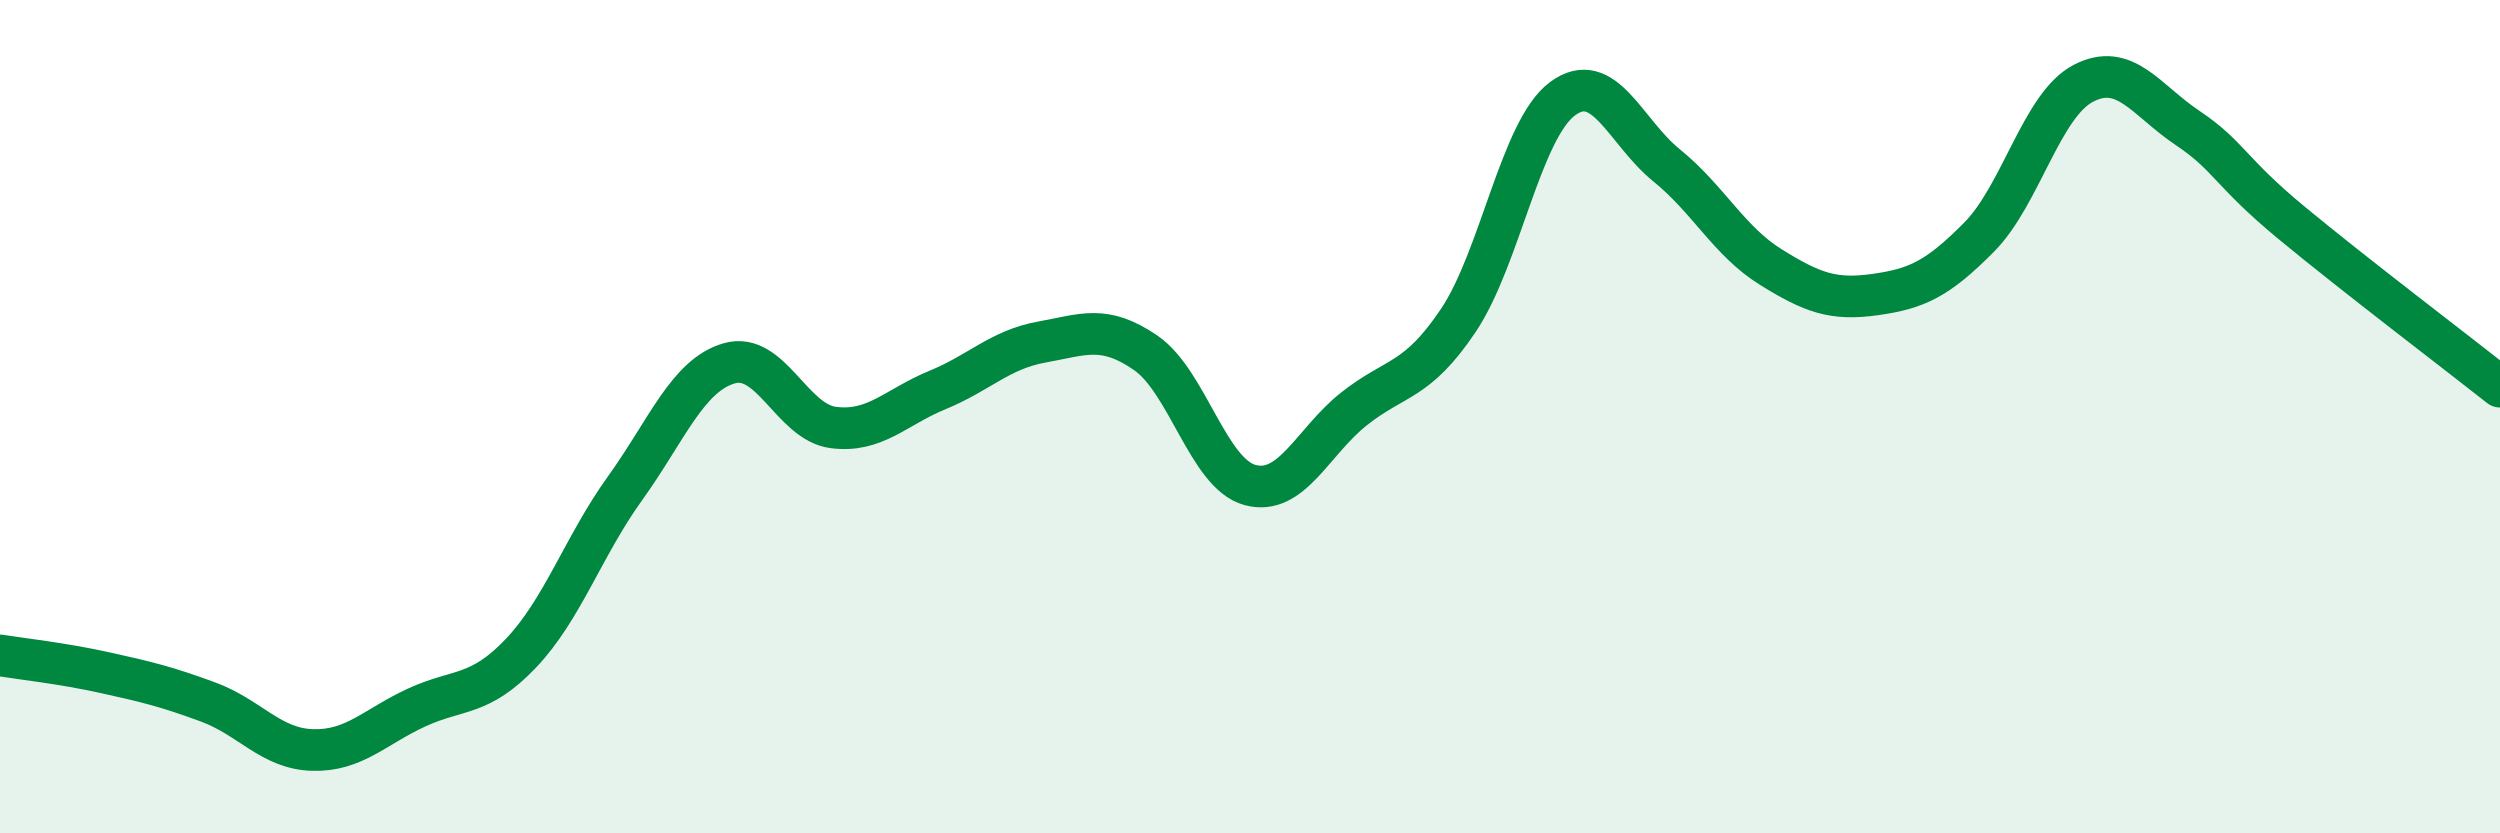
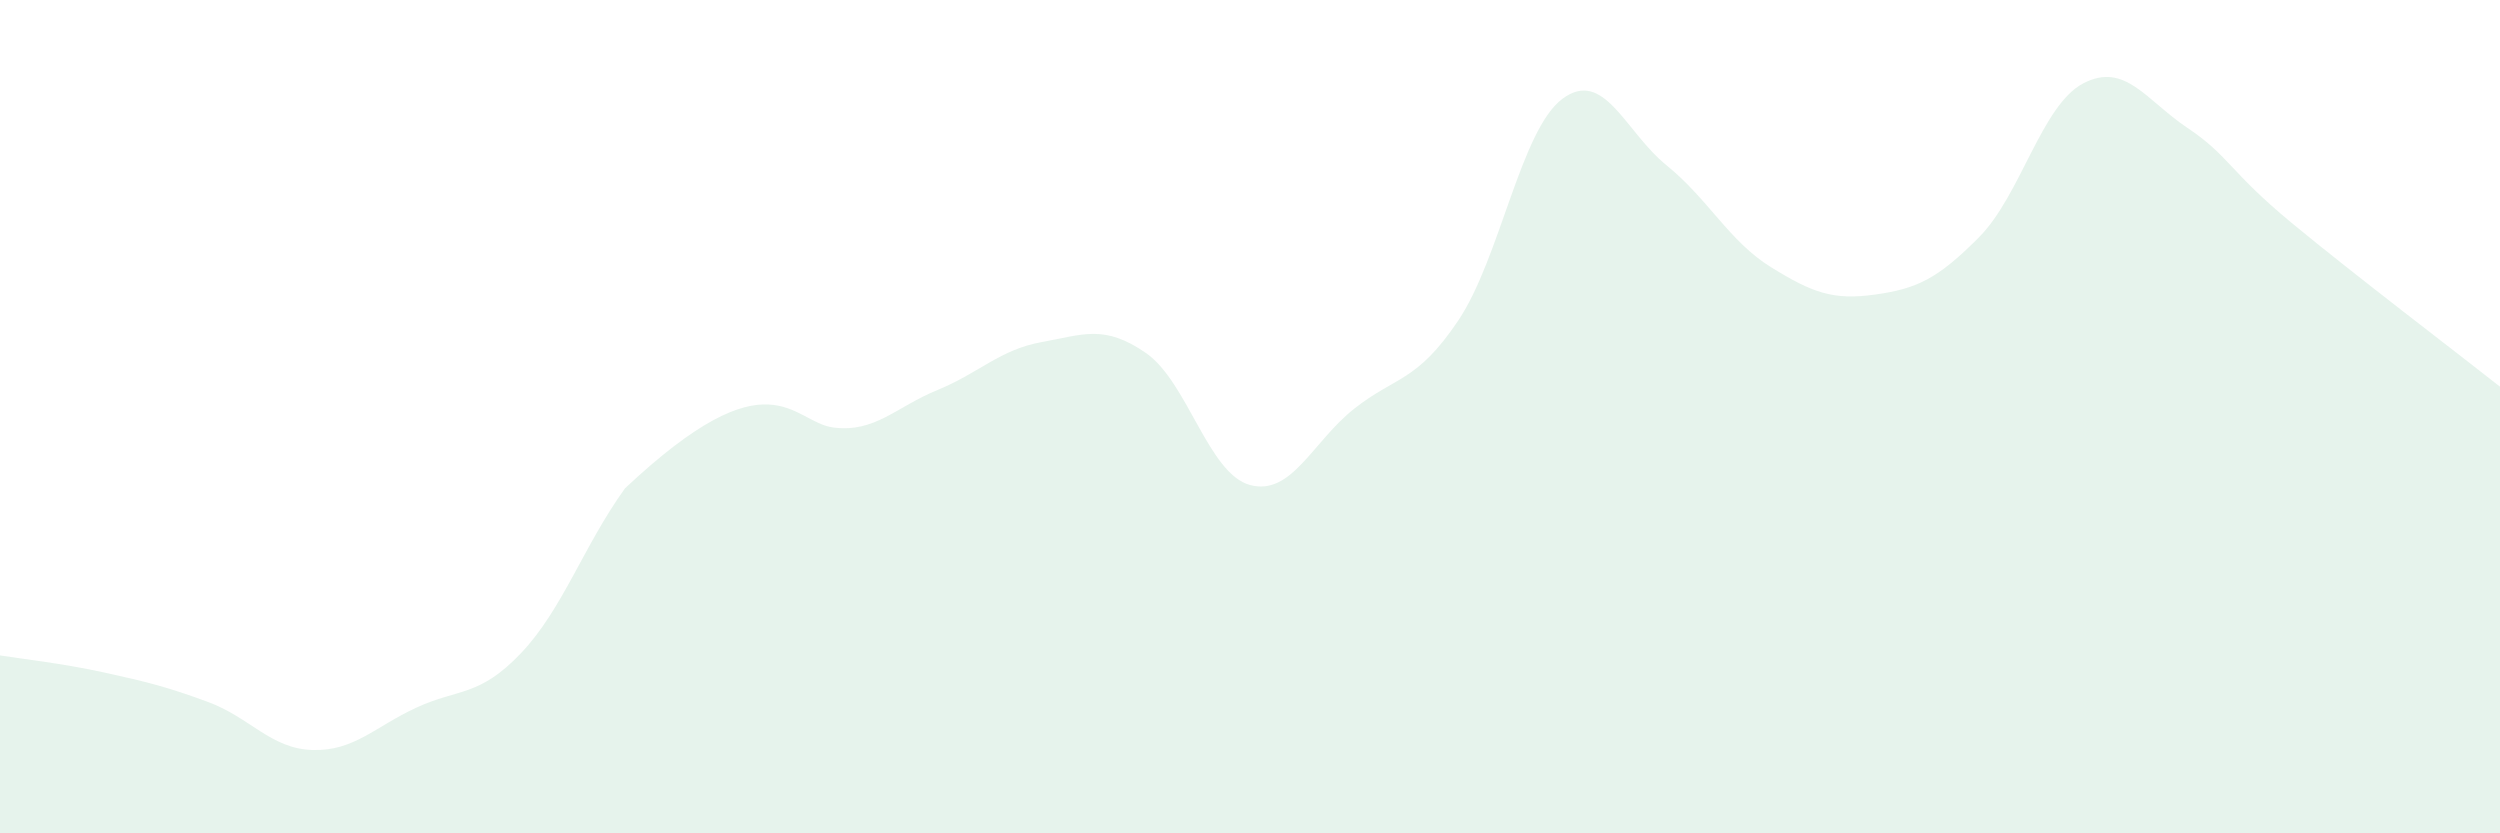
<svg xmlns="http://www.w3.org/2000/svg" width="60" height="20" viewBox="0 0 60 20">
-   <path d="M 0,15.73 C 0.5,15.81 1.5,15.92 2.5,16.14 C 3.5,16.36 4,16.48 5,16.85 C 6,17.22 6.5,17.97 7.5,18 C 8.5,18.03 9,17.44 10,16.98 C 11,16.52 11.5,16.73 12.5,15.68 C 13.5,14.63 14,13.11 15,11.72 C 16,10.33 16.5,9.01 17.5,8.72 C 18.5,8.43 19,10.13 20,10.26 C 21,10.39 21.5,9.77 22.5,9.36 C 23.5,8.95 24,8.39 25,8.21 C 26,8.03 26.5,7.78 27.5,8.47 C 28.5,9.16 29,11.37 30,11.64 C 31,11.91 31.5,10.6 32.5,9.81 C 33.5,9.02 34,9.18 35,7.69 C 36,6.2 36.5,3.11 37.5,2.37 C 38.5,1.63 39,3.16 40,3.97 C 41,4.78 41.5,5.79 42.5,6.41 C 43.5,7.03 44,7.21 45,7.07 C 46,6.93 46.5,6.7 47.5,5.69 C 48.5,4.68 49,2.52 50,2 C 51,1.48 51.5,2.4 52.5,3.07 C 53.5,3.74 53.5,4.11 55,5.35 C 56.5,6.59 59,8.49 60,9.28L60 20L0 20Z" fill="#008740" opacity="0.1" stroke-linecap="round" stroke-linejoin="round" />
-   <path d="M 0,15.73 C 0.5,15.81 1.5,15.92 2.5,16.14 C 3.5,16.36 4,16.48 5,16.85 C 6,17.22 6.5,17.97 7.5,18 C 8.5,18.03 9,17.44 10,16.98 C 11,16.52 11.5,16.73 12.5,15.68 C 13.5,14.63 14,13.11 15,11.72 C 16,10.33 16.5,9.01 17.5,8.72 C 18.5,8.43 19,10.13 20,10.26 C 21,10.39 21.5,9.77 22.5,9.36 C 23.5,8.95 24,8.39 25,8.21 C 26,8.03 26.5,7.78 27.5,8.47 C 28.5,9.16 29,11.37 30,11.64 C 31,11.91 31.5,10.6 32.5,9.81 C 33.5,9.02 34,9.18 35,7.69 C 36,6.2 36.5,3.11 37.5,2.37 C 38.5,1.63 39,3.16 40,3.97 C 41,4.78 41.5,5.79 42.5,6.41 C 43.5,7.03 44,7.21 45,7.07 C 46,6.93 46.5,6.7 47.5,5.69 C 48.5,4.68 49,2.52 50,2 C 51,1.48 51.5,2.4 52.5,3.07 C 53.5,3.74 53.5,4.11 55,5.35 C 56.5,6.59 59,8.49 60,9.28" stroke="#008740" stroke-width="1" fill="none" stroke-linecap="round" stroke-linejoin="round" />
+   <path d="M 0,15.73 C 0.5,15.81 1.5,15.92 2.5,16.14 C 3.5,16.36 4,16.48 5,16.85 C 6,17.22 6.5,17.97 7.5,18 C 8.5,18.03 9,17.44 10,16.98 C 11,16.52 11.5,16.73 12.5,15.68 C 13.5,14.63 14,13.11 15,11.72 C 18.5,8.43 19,10.13 20,10.26 C 21,10.39 21.5,9.77 22.5,9.36 C 23.5,8.95 24,8.39 25,8.21 C 26,8.03 26.5,7.78 27.5,8.47 C 28.5,9.16 29,11.37 30,11.64 C 31,11.91 31.5,10.6 32.5,9.81 C 33.5,9.02 34,9.18 35,7.69 C 36,6.2 36.5,3.11 37.5,2.37 C 38.5,1.63 39,3.16 40,3.97 C 41,4.78 41.5,5.79 42.5,6.41 C 43.5,7.03 44,7.21 45,7.07 C 46,6.93 46.5,6.7 47.5,5.69 C 48.5,4.68 49,2.52 50,2 C 51,1.48 51.5,2.4 52.5,3.07 C 53.5,3.74 53.5,4.11 55,5.35 C 56.5,6.59 59,8.49 60,9.28L60 20L0 20Z" fill="#008740" opacity="0.1" stroke-linecap="round" stroke-linejoin="round" />
</svg>